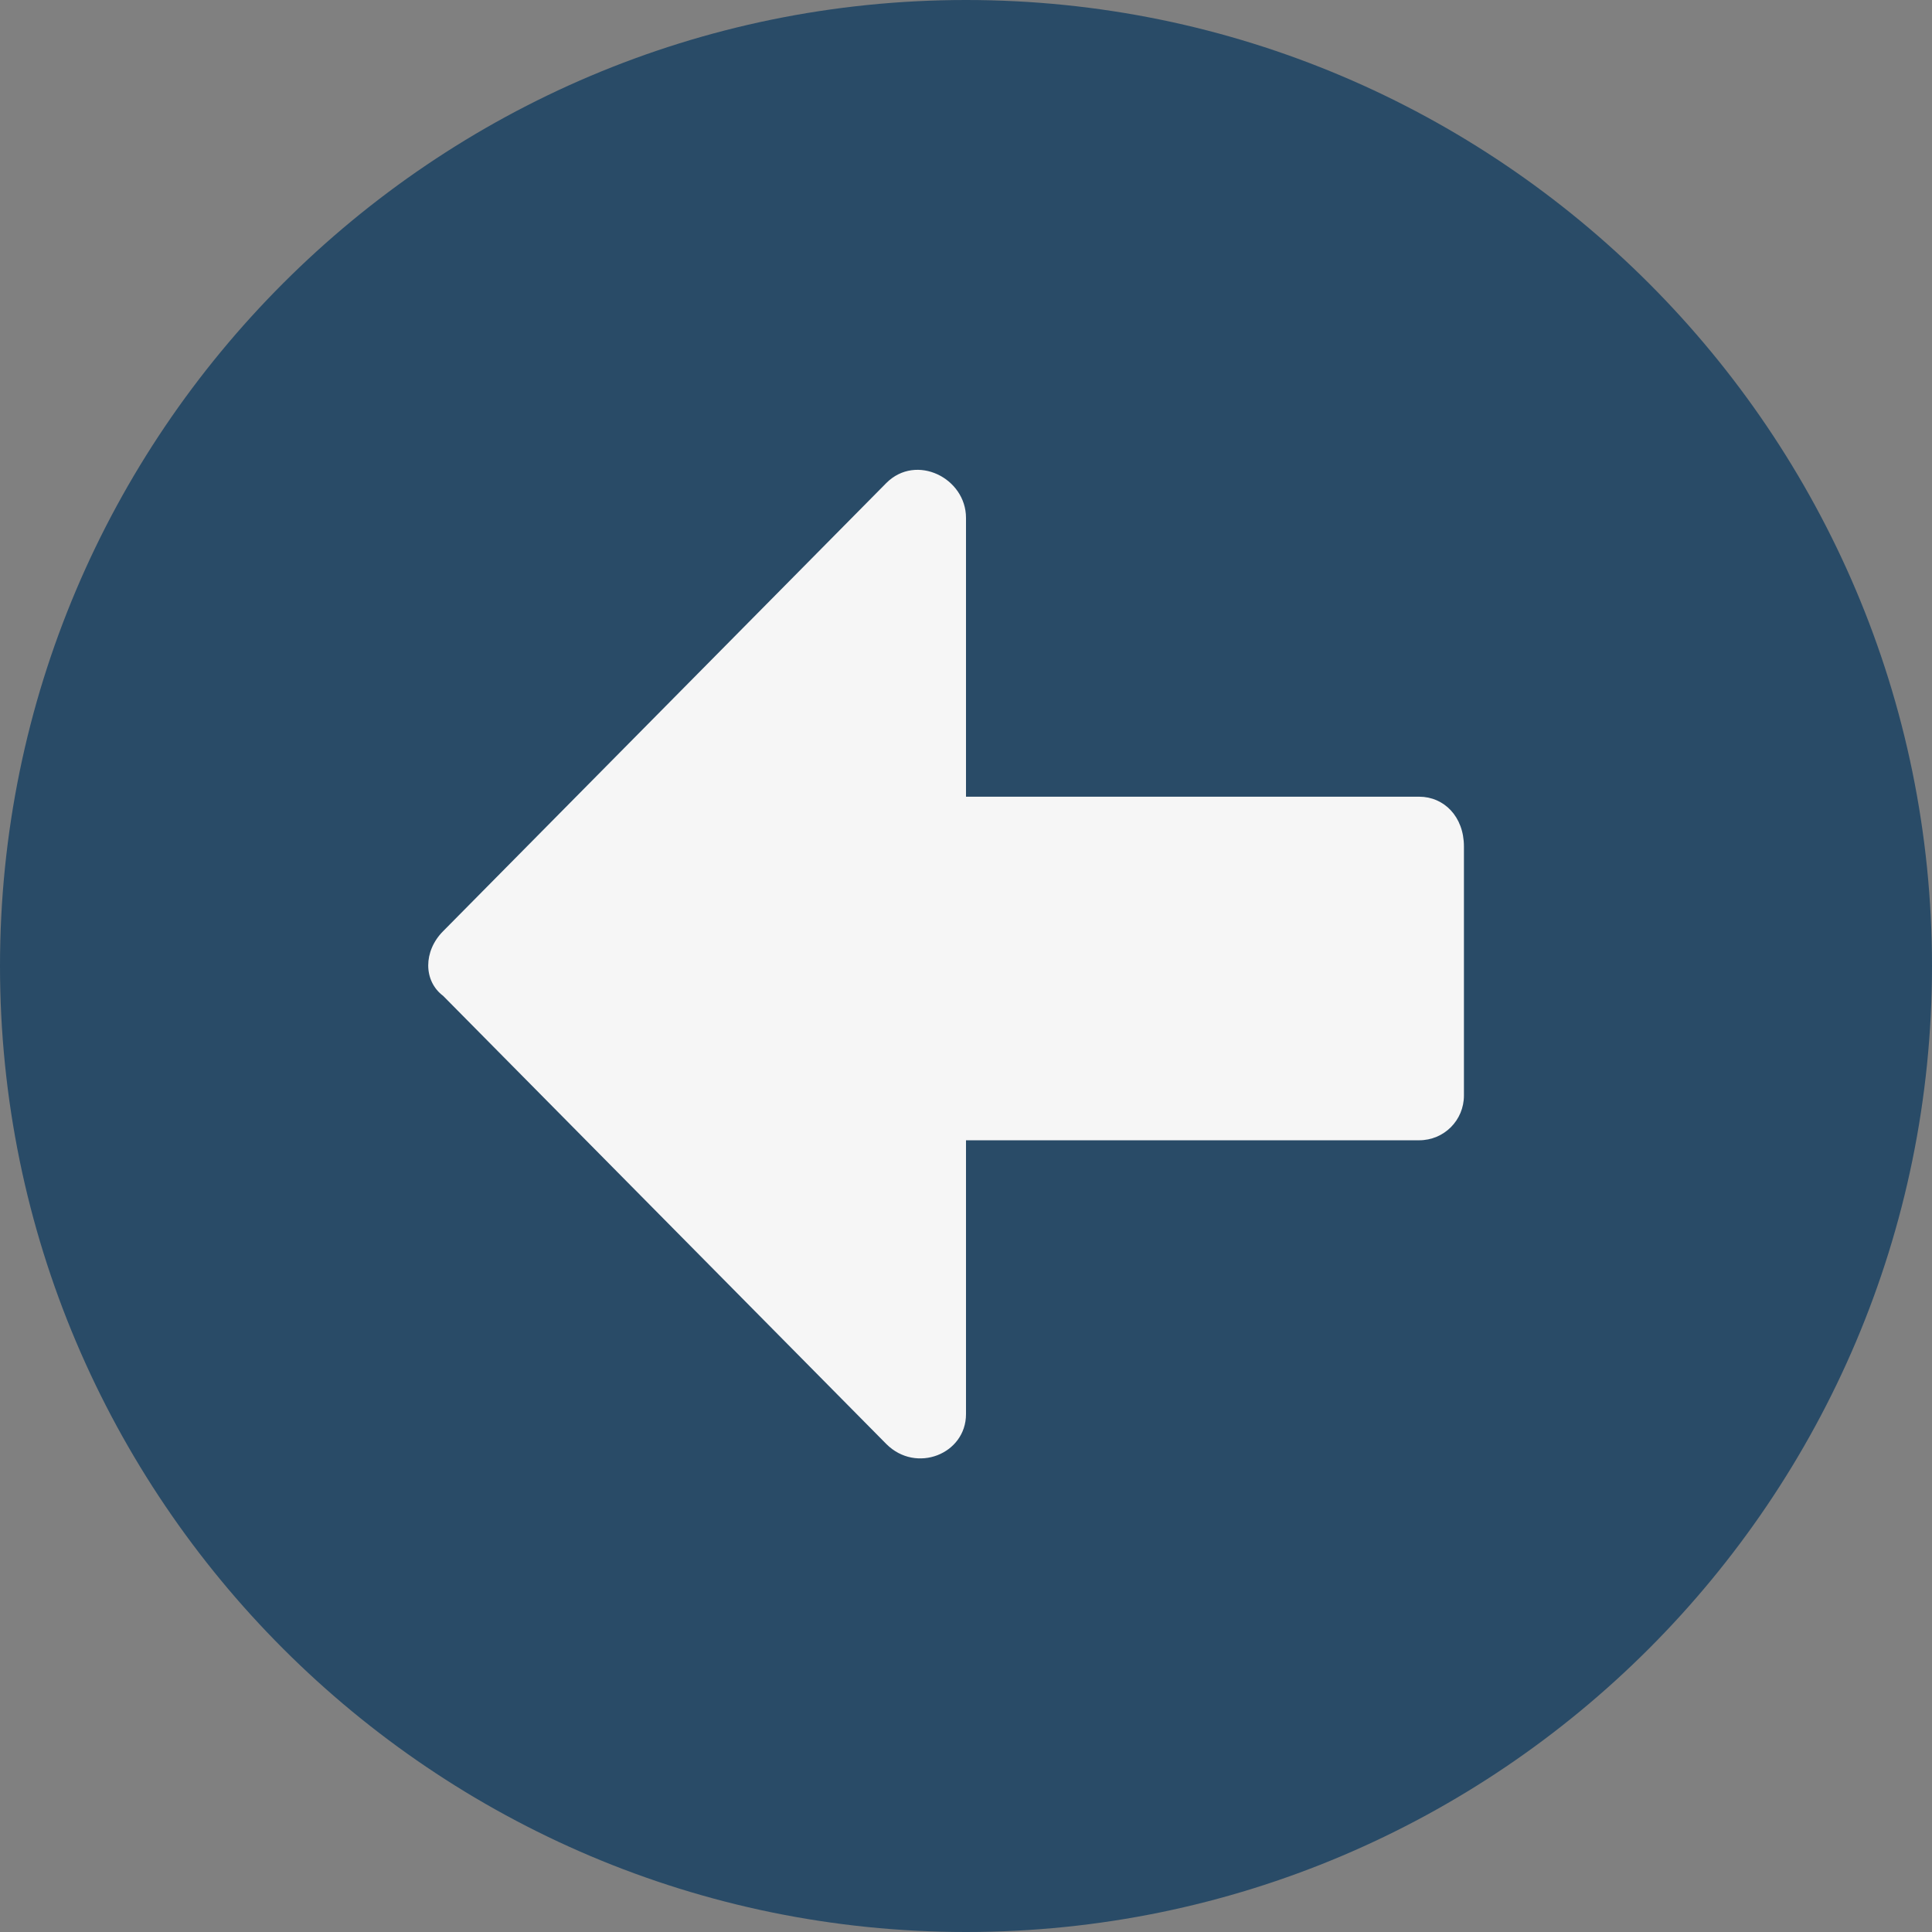
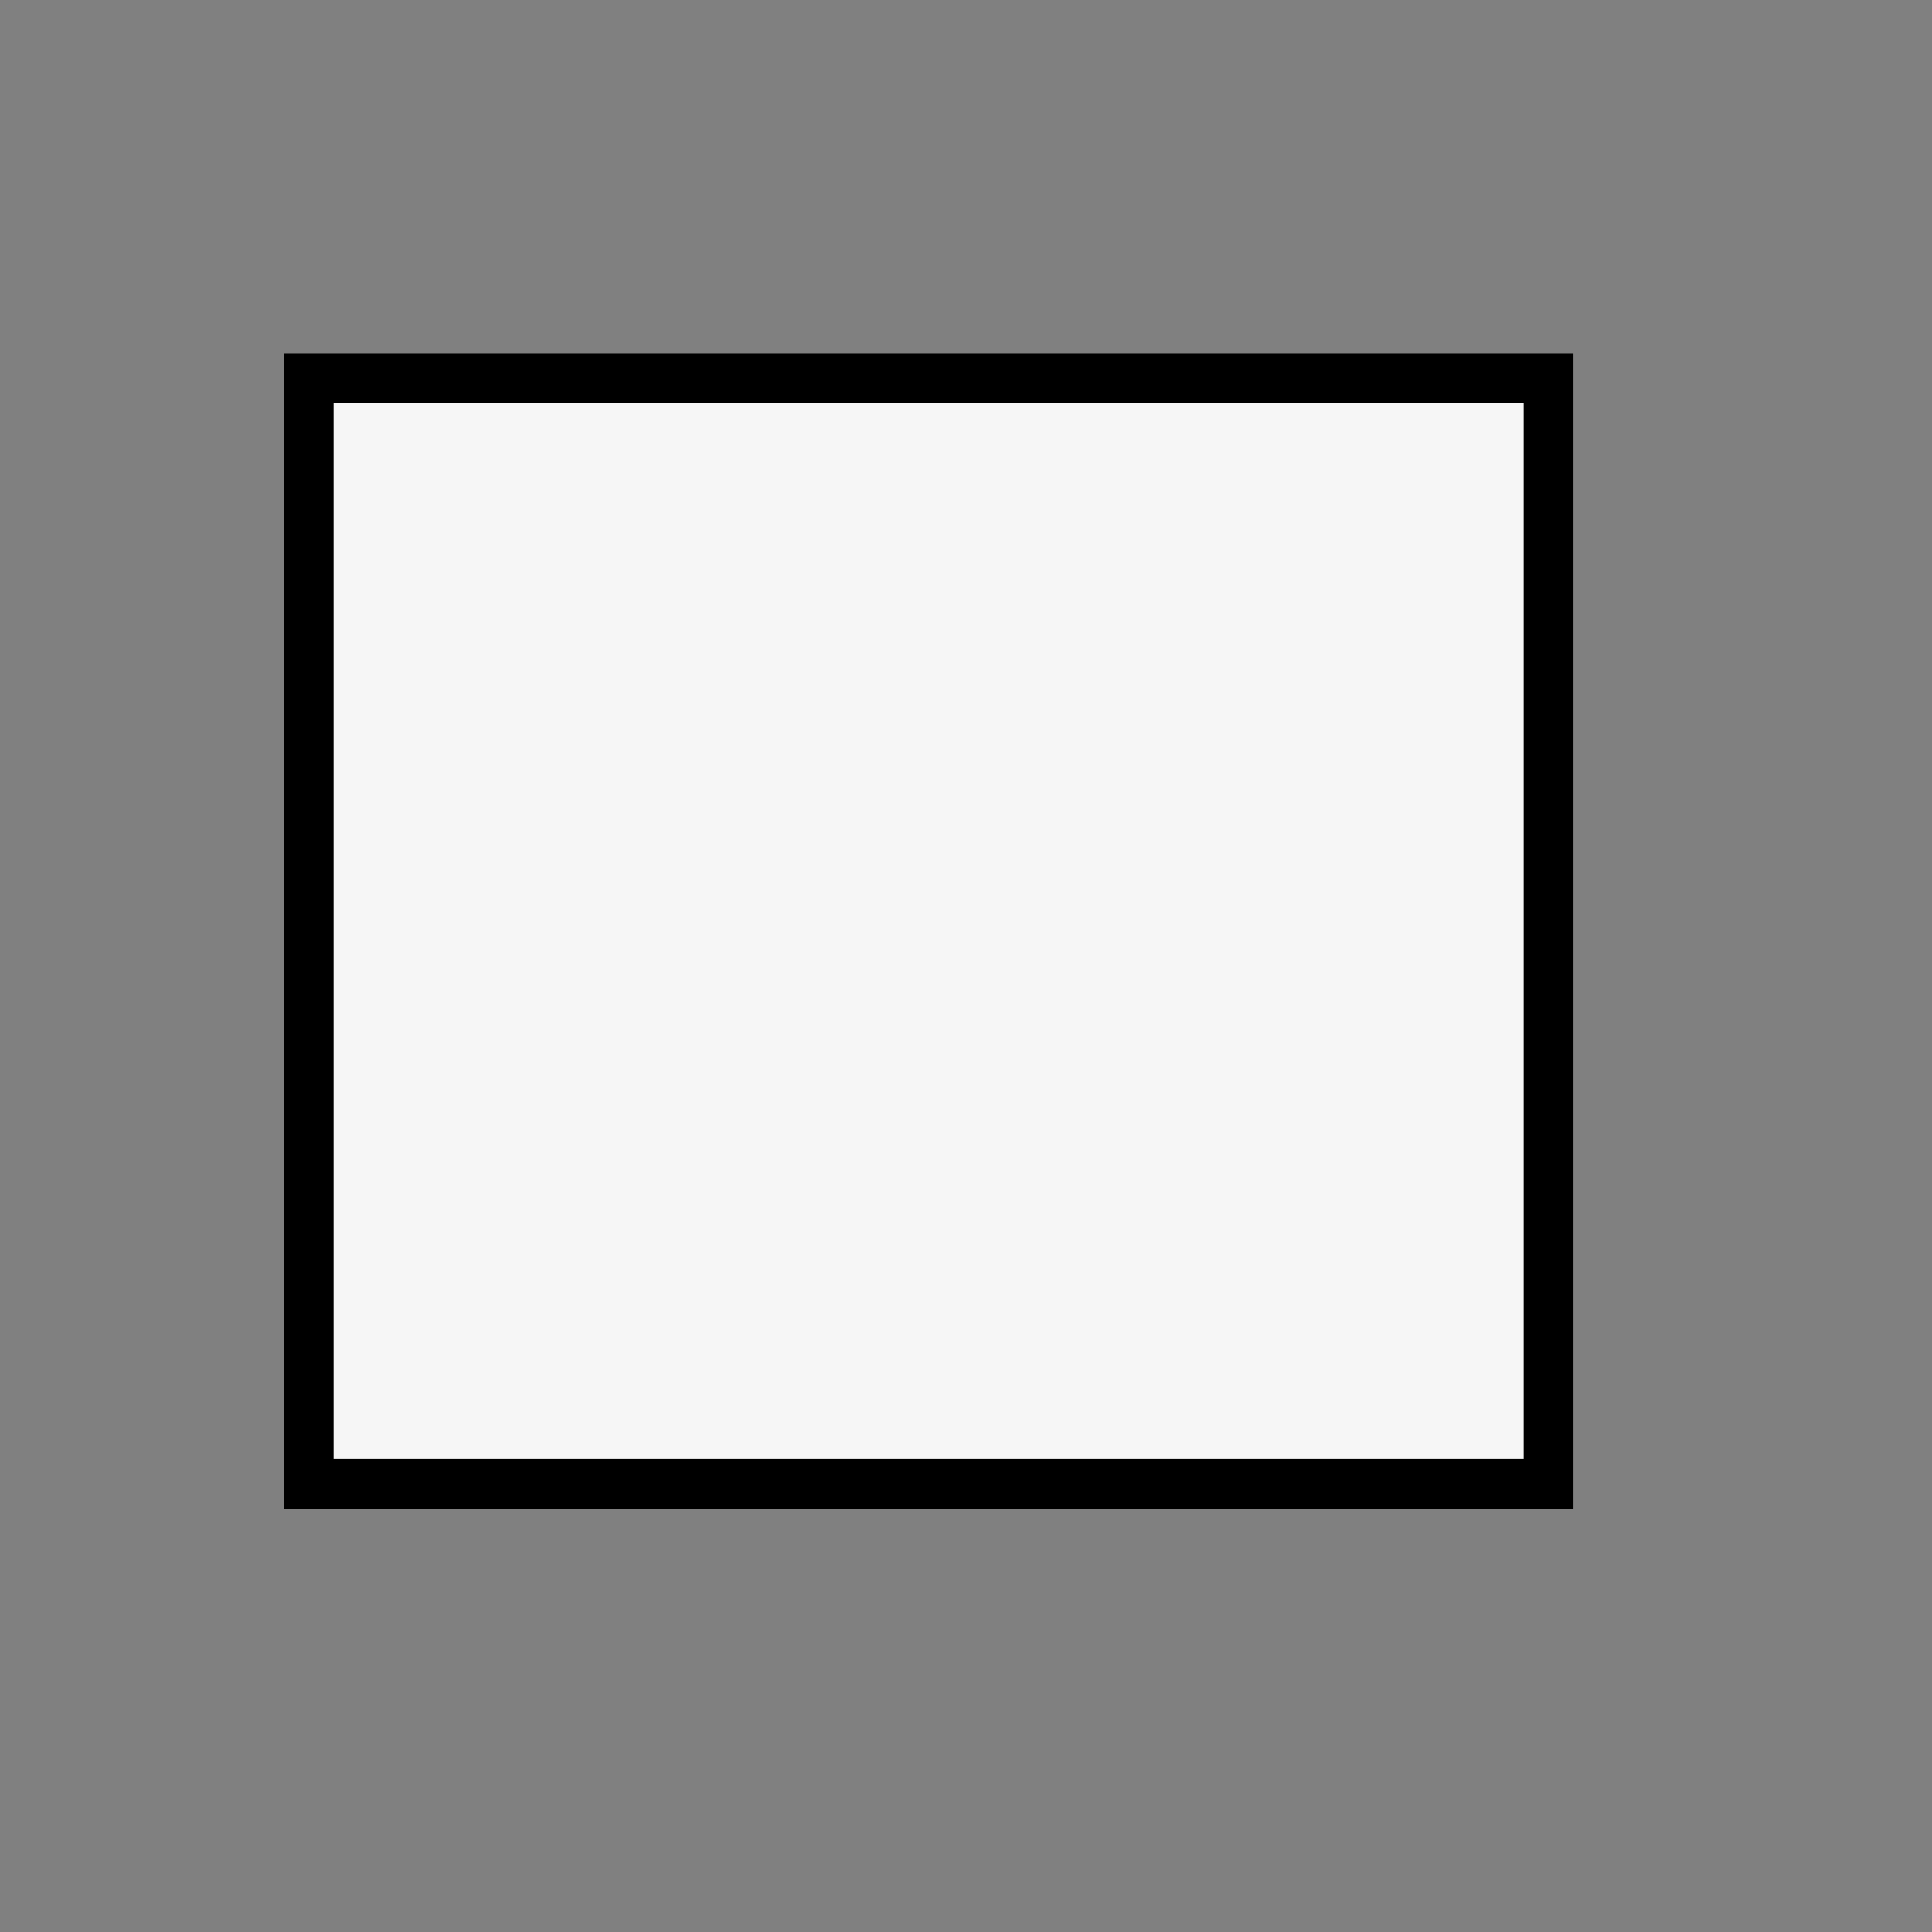
<svg xmlns="http://www.w3.org/2000/svg" version="1.1" id="Layer_1" x="0px" y="0px" width="38.8px" height="38.8px" viewBox="0 0 38.8 38.8" style="enable-background:new 0 0 38.8 38.8;" xml:space="preserve">
  <rect x="0" y="0" width="38.8" height="38.8" fill="#808080" stroke="none" />
  <style type="text/css">
	.st0{fill:#F6F6F6;stroke:#000000;stroke-miterlimit:10;}
	.st1{fill-rule:evenodd;clip-rule:evenodd;fill:#294B67;}
</style>
  <title>test-slider-left-arrow</title>
  <desc>Created with Sketch.</desc>
  <rect x="6.2" y="7.6" class="st0" width="24.9" height="22.2" />
  <g id="Page-1">
    <g id="icon_x2F_arrow_x2F_alt_x2F_circle_x2F_left_x2F_solid">
-       <path id="arrow_x2F_alt_x2F_circle_x2F_left_x2F_solid" class="st1" d="M19.4,38.8C8.7,38.8,0,30.1,0,19.4S8.7,0,19.4,0    s19.4,8.7,19.4,19.4S30.1,38.8,19.4,38.8z M28.5,16h-9.1v-5.6c0-0.8-1-1.3-1.6-0.7l-8.9,9c-0.4,0.4-0.4,1,0,1.3l8.9,9    c0.6,0.6,1.6,0.2,1.6-0.6v-5.5h9.1c0.5,0,0.9-0.4,0.9-0.9v-5C29.4,16.4,29,16,28.5,16z" />
-     </g>
+       </g>
  </g>
</svg>